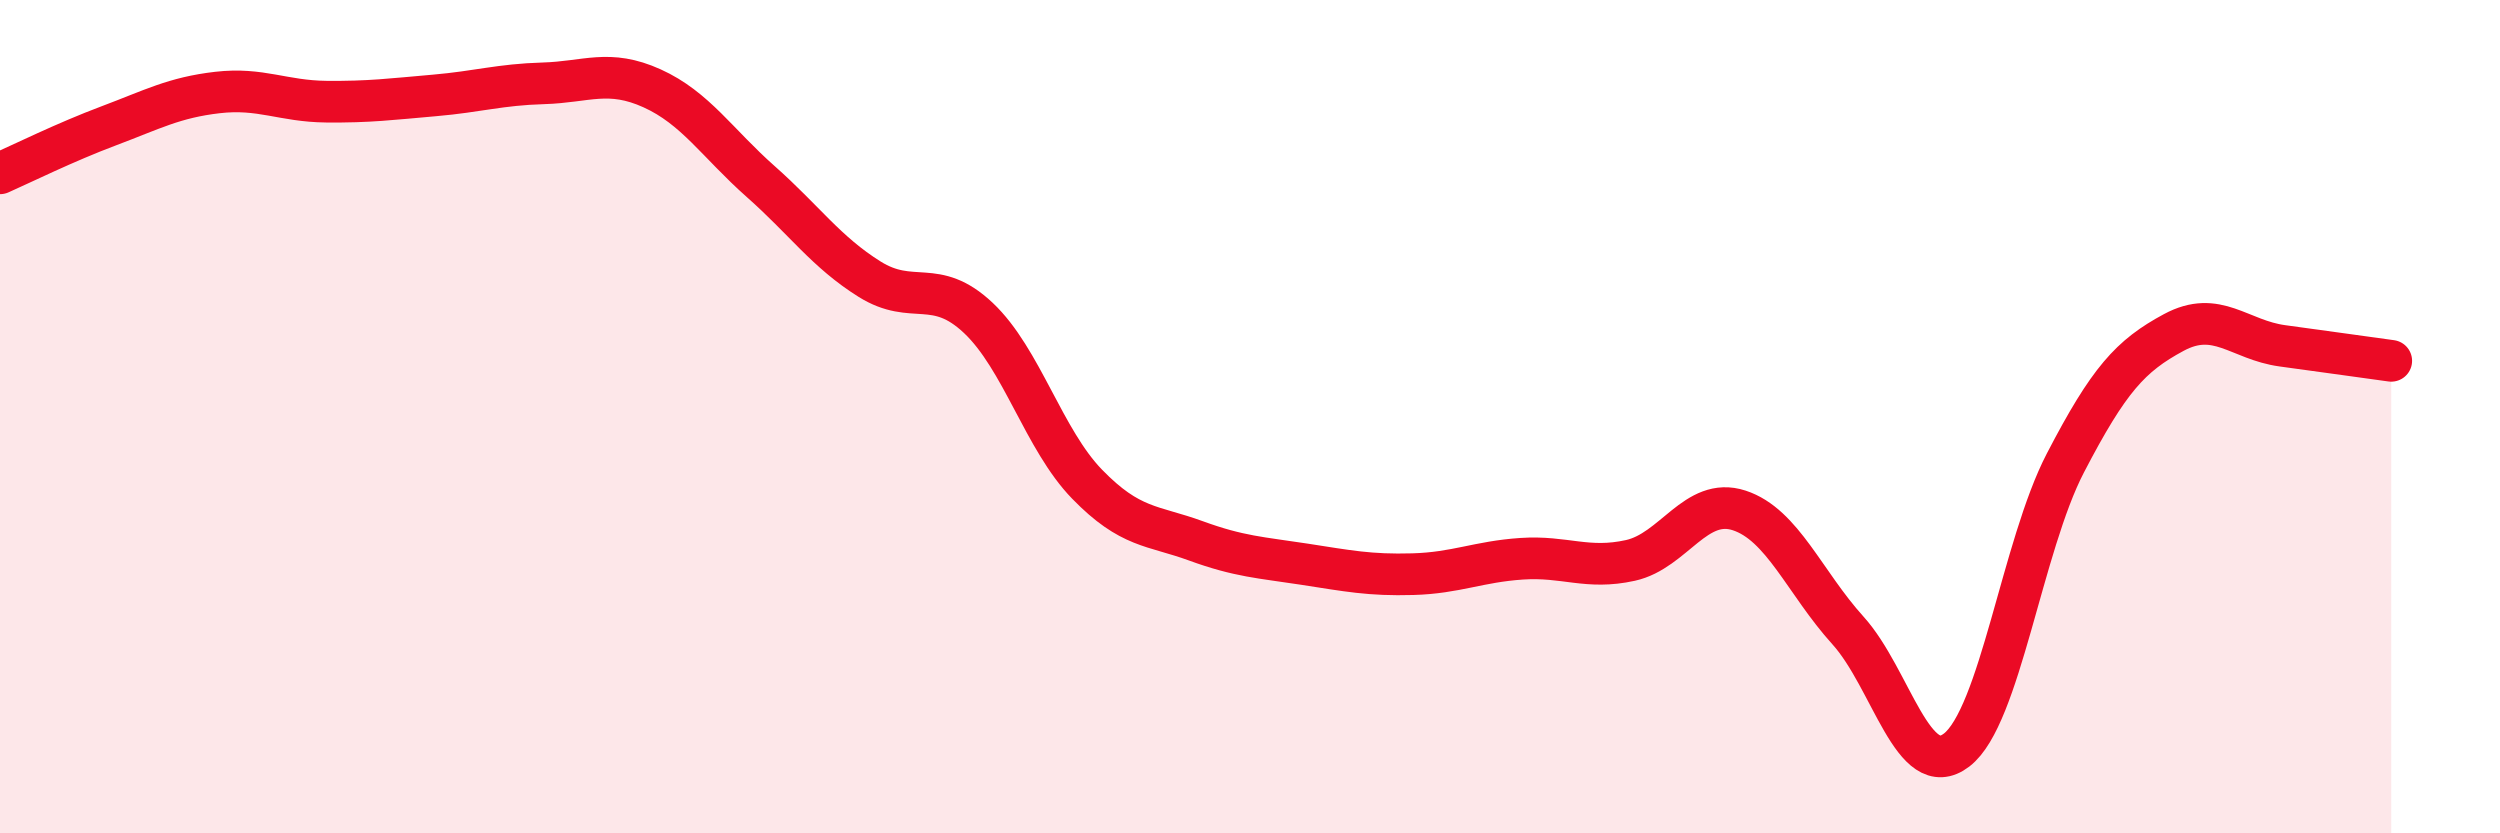
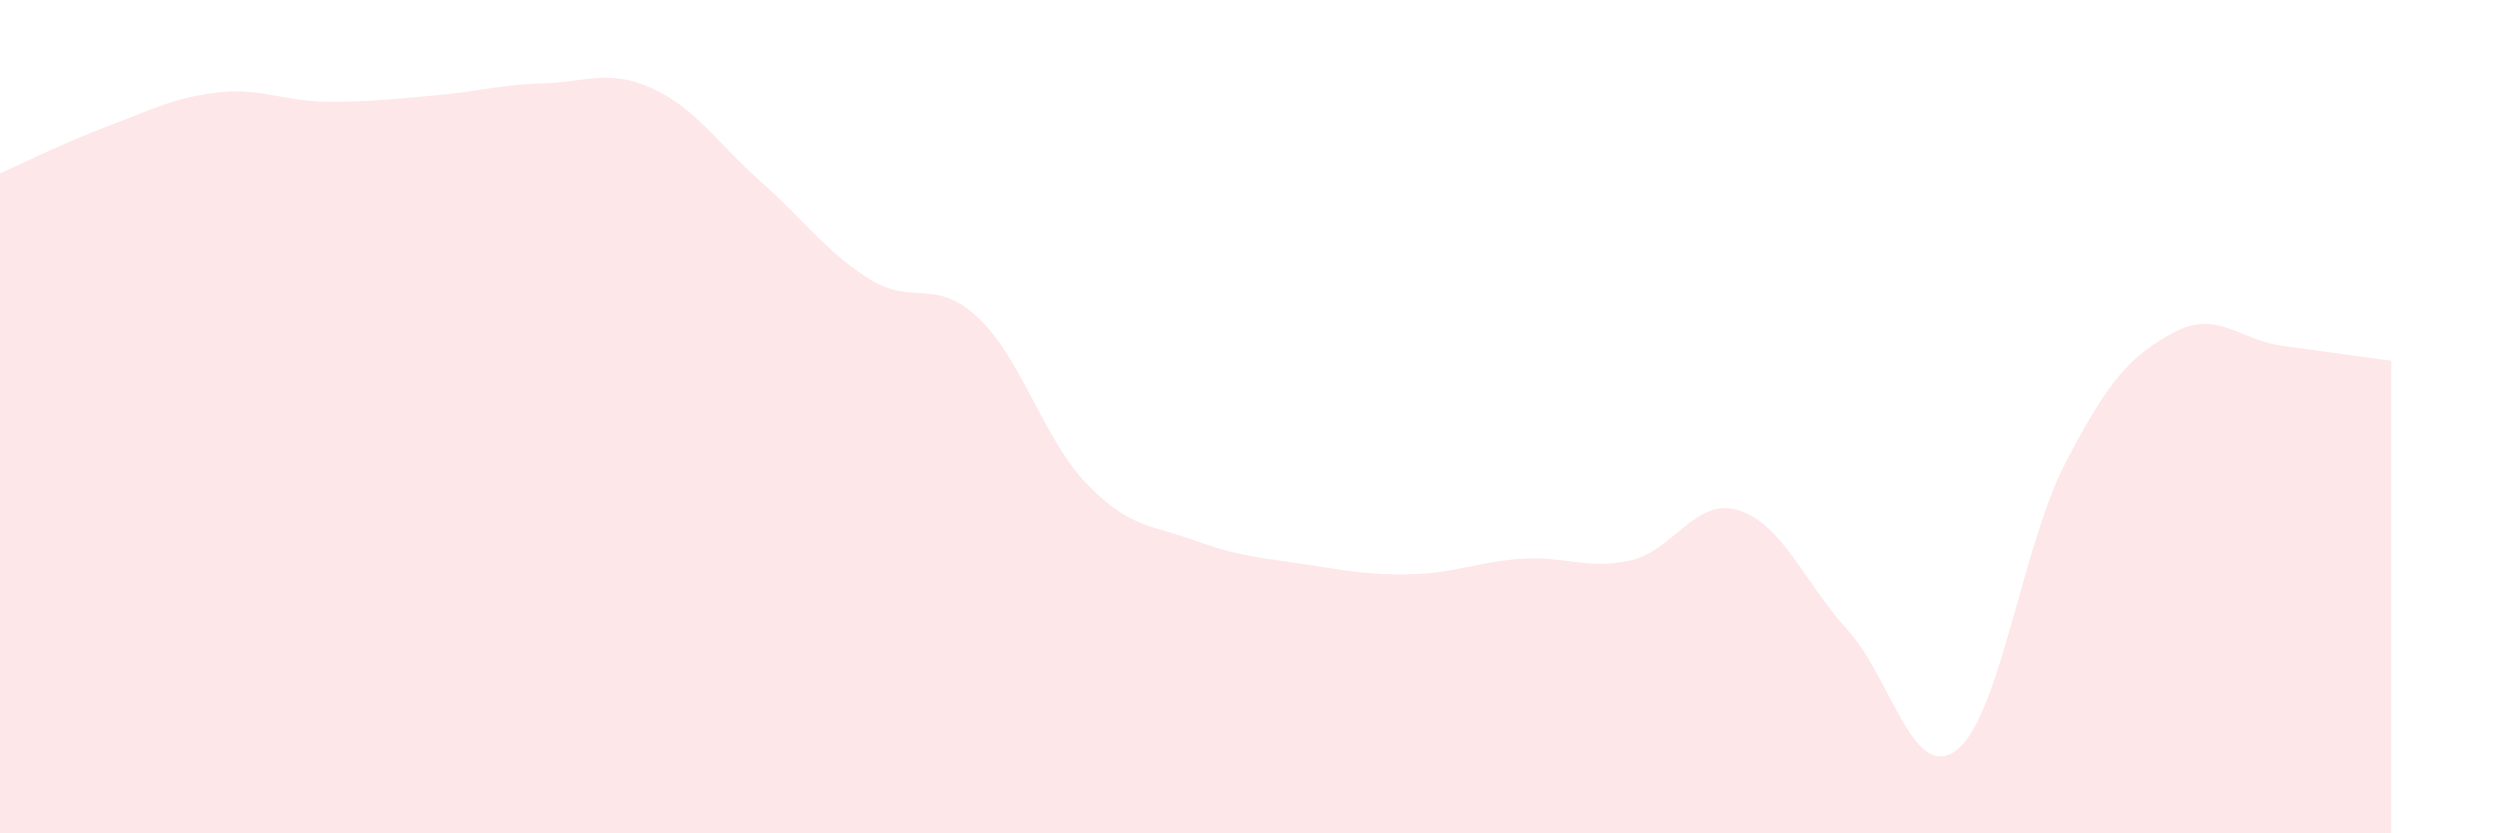
<svg xmlns="http://www.w3.org/2000/svg" width="60" height="20" viewBox="0 0 60 20">
  <path d="M 0,4.16 C 0.52,3.93 1.57,3.41 2.61,3.02 C 3.65,2.63 4.18,2.34 5.22,2.22 C 6.26,2.1 6.79,2.43 7.83,2.44 C 8.87,2.45 9.39,2.38 10.43,2.29 C 11.47,2.2 12,2.03 13.04,2 C 14.08,1.97 14.61,1.65 15.65,2.12 C 16.69,2.59 17.22,3.44 18.26,4.36 C 19.3,5.28 19.83,6.05 20.87,6.7 C 21.91,7.35 22.44,6.65 23.48,7.63 C 24.52,8.61 25.05,10.55 26.09,11.62 C 27.13,12.69 27.66,12.6 28.7,12.98 C 29.74,13.36 30.26,13.38 31.3,13.54 C 32.34,13.7 32.87,13.81 33.91,13.78 C 34.95,13.75 35.48,13.48 36.52,13.41 C 37.56,13.34 38.09,13.68 39.13,13.45 C 40.17,13.22 40.7,11.91 41.74,12.25 C 42.78,12.59 43.31,13.98 44.35,15.13 C 45.39,16.28 45.92,18.8 46.96,18 C 48,17.2 48.53,13.11 49.57,11.11 C 50.61,9.11 51.13,8.54 52.17,7.98 C 53.21,7.42 53.74,8.16 54.78,8.3 C 55.82,8.44 56.87,8.59 57.39,8.66L57.39 20L0 20Z" fill="#EB0A25" opacity="0.1" stroke-linecap="round" stroke-linejoin="round" />
-   <path d="M 0,4.16 C 0.52,3.93 1.57,3.41 2.61,3.02 C 3.65,2.63 4.18,2.34 5.22,2.22 C 6.26,2.1 6.79,2.43 7.83,2.44 C 8.87,2.45 9.39,2.38 10.43,2.29 C 11.47,2.2 12,2.03 13.04,2 C 14.08,1.97 14.61,1.65 15.65,2.12 C 16.69,2.59 17.22,3.44 18.26,4.36 C 19.3,5.28 19.83,6.05 20.87,6.7 C 21.91,7.35 22.44,6.65 23.48,7.63 C 24.52,8.61 25.05,10.55 26.09,11.62 C 27.13,12.69 27.66,12.6 28.7,12.98 C 29.74,13.36 30.26,13.38 31.3,13.54 C 32.34,13.7 32.87,13.81 33.91,13.78 C 34.95,13.75 35.48,13.48 36.52,13.41 C 37.56,13.34 38.09,13.68 39.13,13.45 C 40.17,13.22 40.7,11.91 41.74,12.25 C 42.78,12.59 43.31,13.98 44.35,15.13 C 45.39,16.28 45.92,18.8 46.96,18 C 48,17.2 48.53,13.11 49.57,11.11 C 50.61,9.11 51.13,8.54 52.17,7.98 C 53.21,7.42 53.74,8.16 54.78,8.3 C 55.82,8.44 56.87,8.59 57.39,8.66" stroke="#EB0A25" stroke-width="1" fill="none" stroke-linecap="round" stroke-linejoin="round" />
</svg>